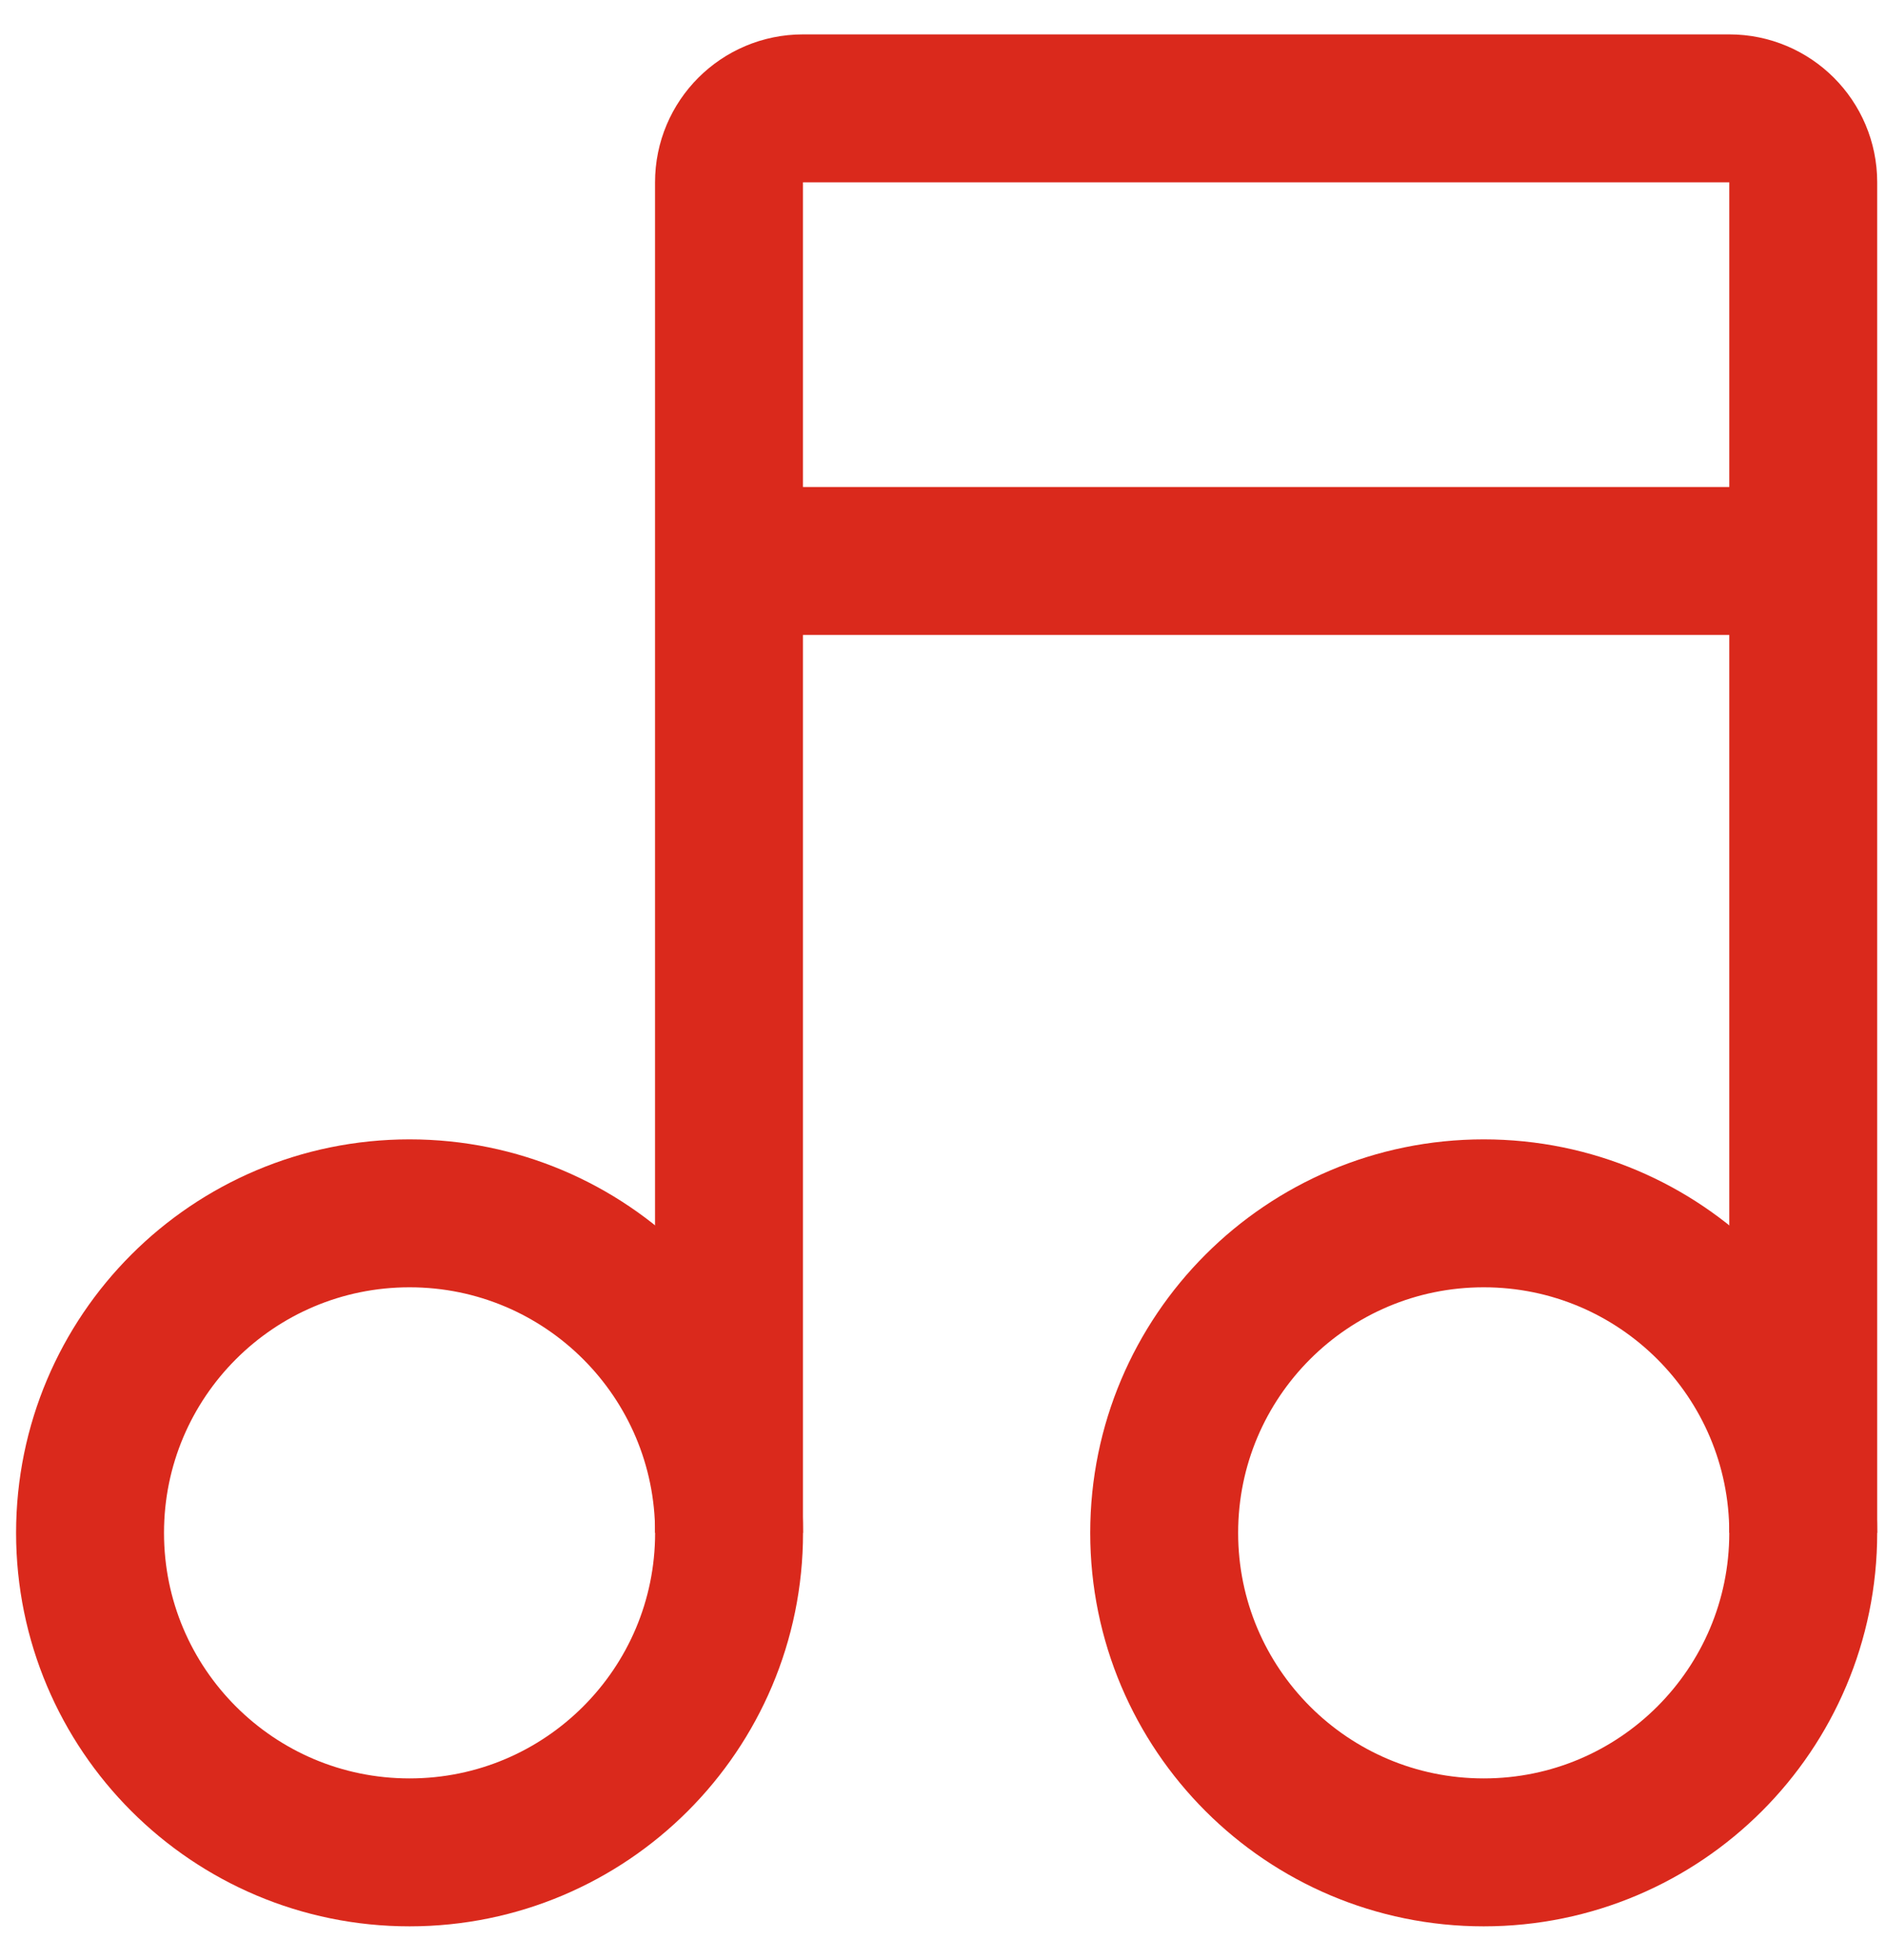
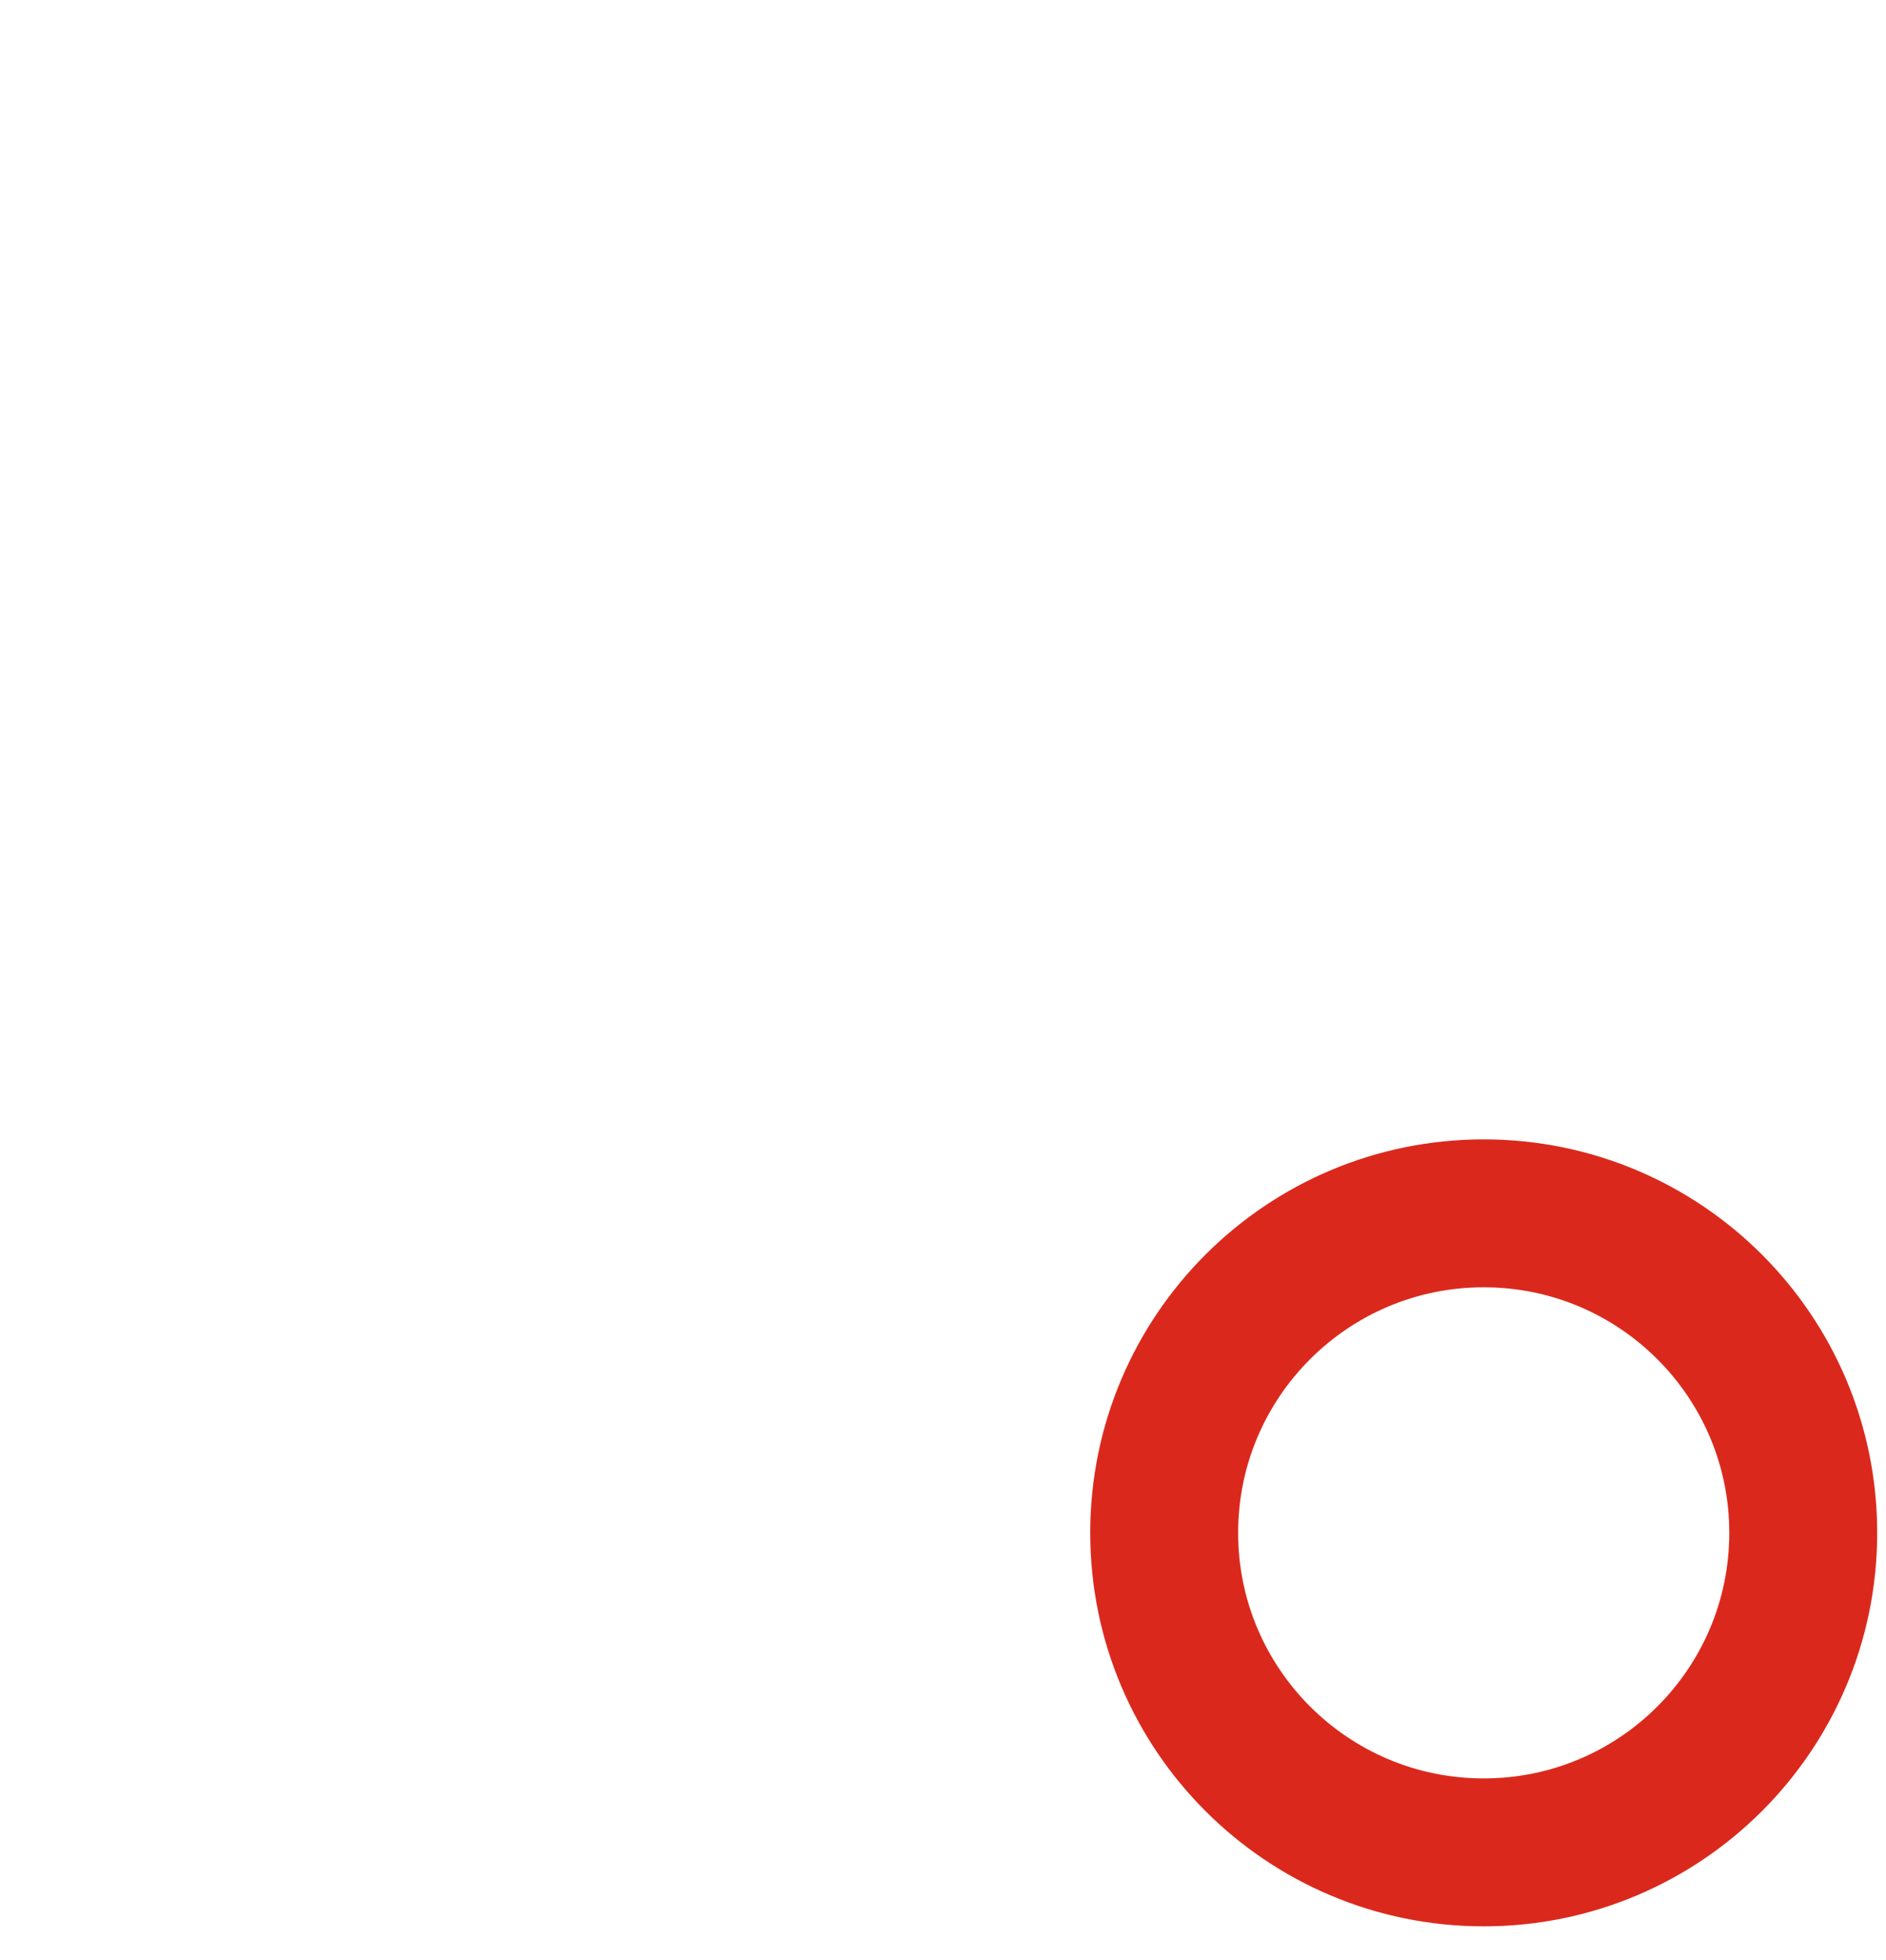
<svg xmlns="http://www.w3.org/2000/svg" width="51" height="53" viewBox="0 0 51 53" fill="none">
  <path d="M40.122 50.089C44.894 50.089 48.762 46.221 48.762 41.449C48.762 36.677 44.894 32.809 40.122 32.809C35.35 32.809 31.481 36.677 31.481 41.449C31.481 46.221 35.35 50.089 40.122 50.089Z" stroke="#DA291C" stroke-width="4" stroke-miterlimit="10" />
-   <path d="M11.075 50.089C15.847 50.089 19.715 46.221 19.715 41.449C19.715 36.677 15.847 32.809 11.075 32.809C6.303 32.809 2.435 36.677 2.435 41.449C2.435 46.221 6.303 50.089 11.075 50.089Z" stroke="#DA291C" stroke-width="4" stroke-miterlimit="10" />
-   <path d="M48.762 41.449V4.93C48.762 3.825 47.867 2.93 46.762 2.93H21.713C20.608 2.93 19.713 3.825 19.713 4.93V41.449" stroke="#DA291C" stroke-width="4" stroke-miterlimit="10" />
-   <path d="M48.762 15.169H19.713" stroke="#DA291C" stroke-width="4" stroke-miterlimit="10" />
</svg>